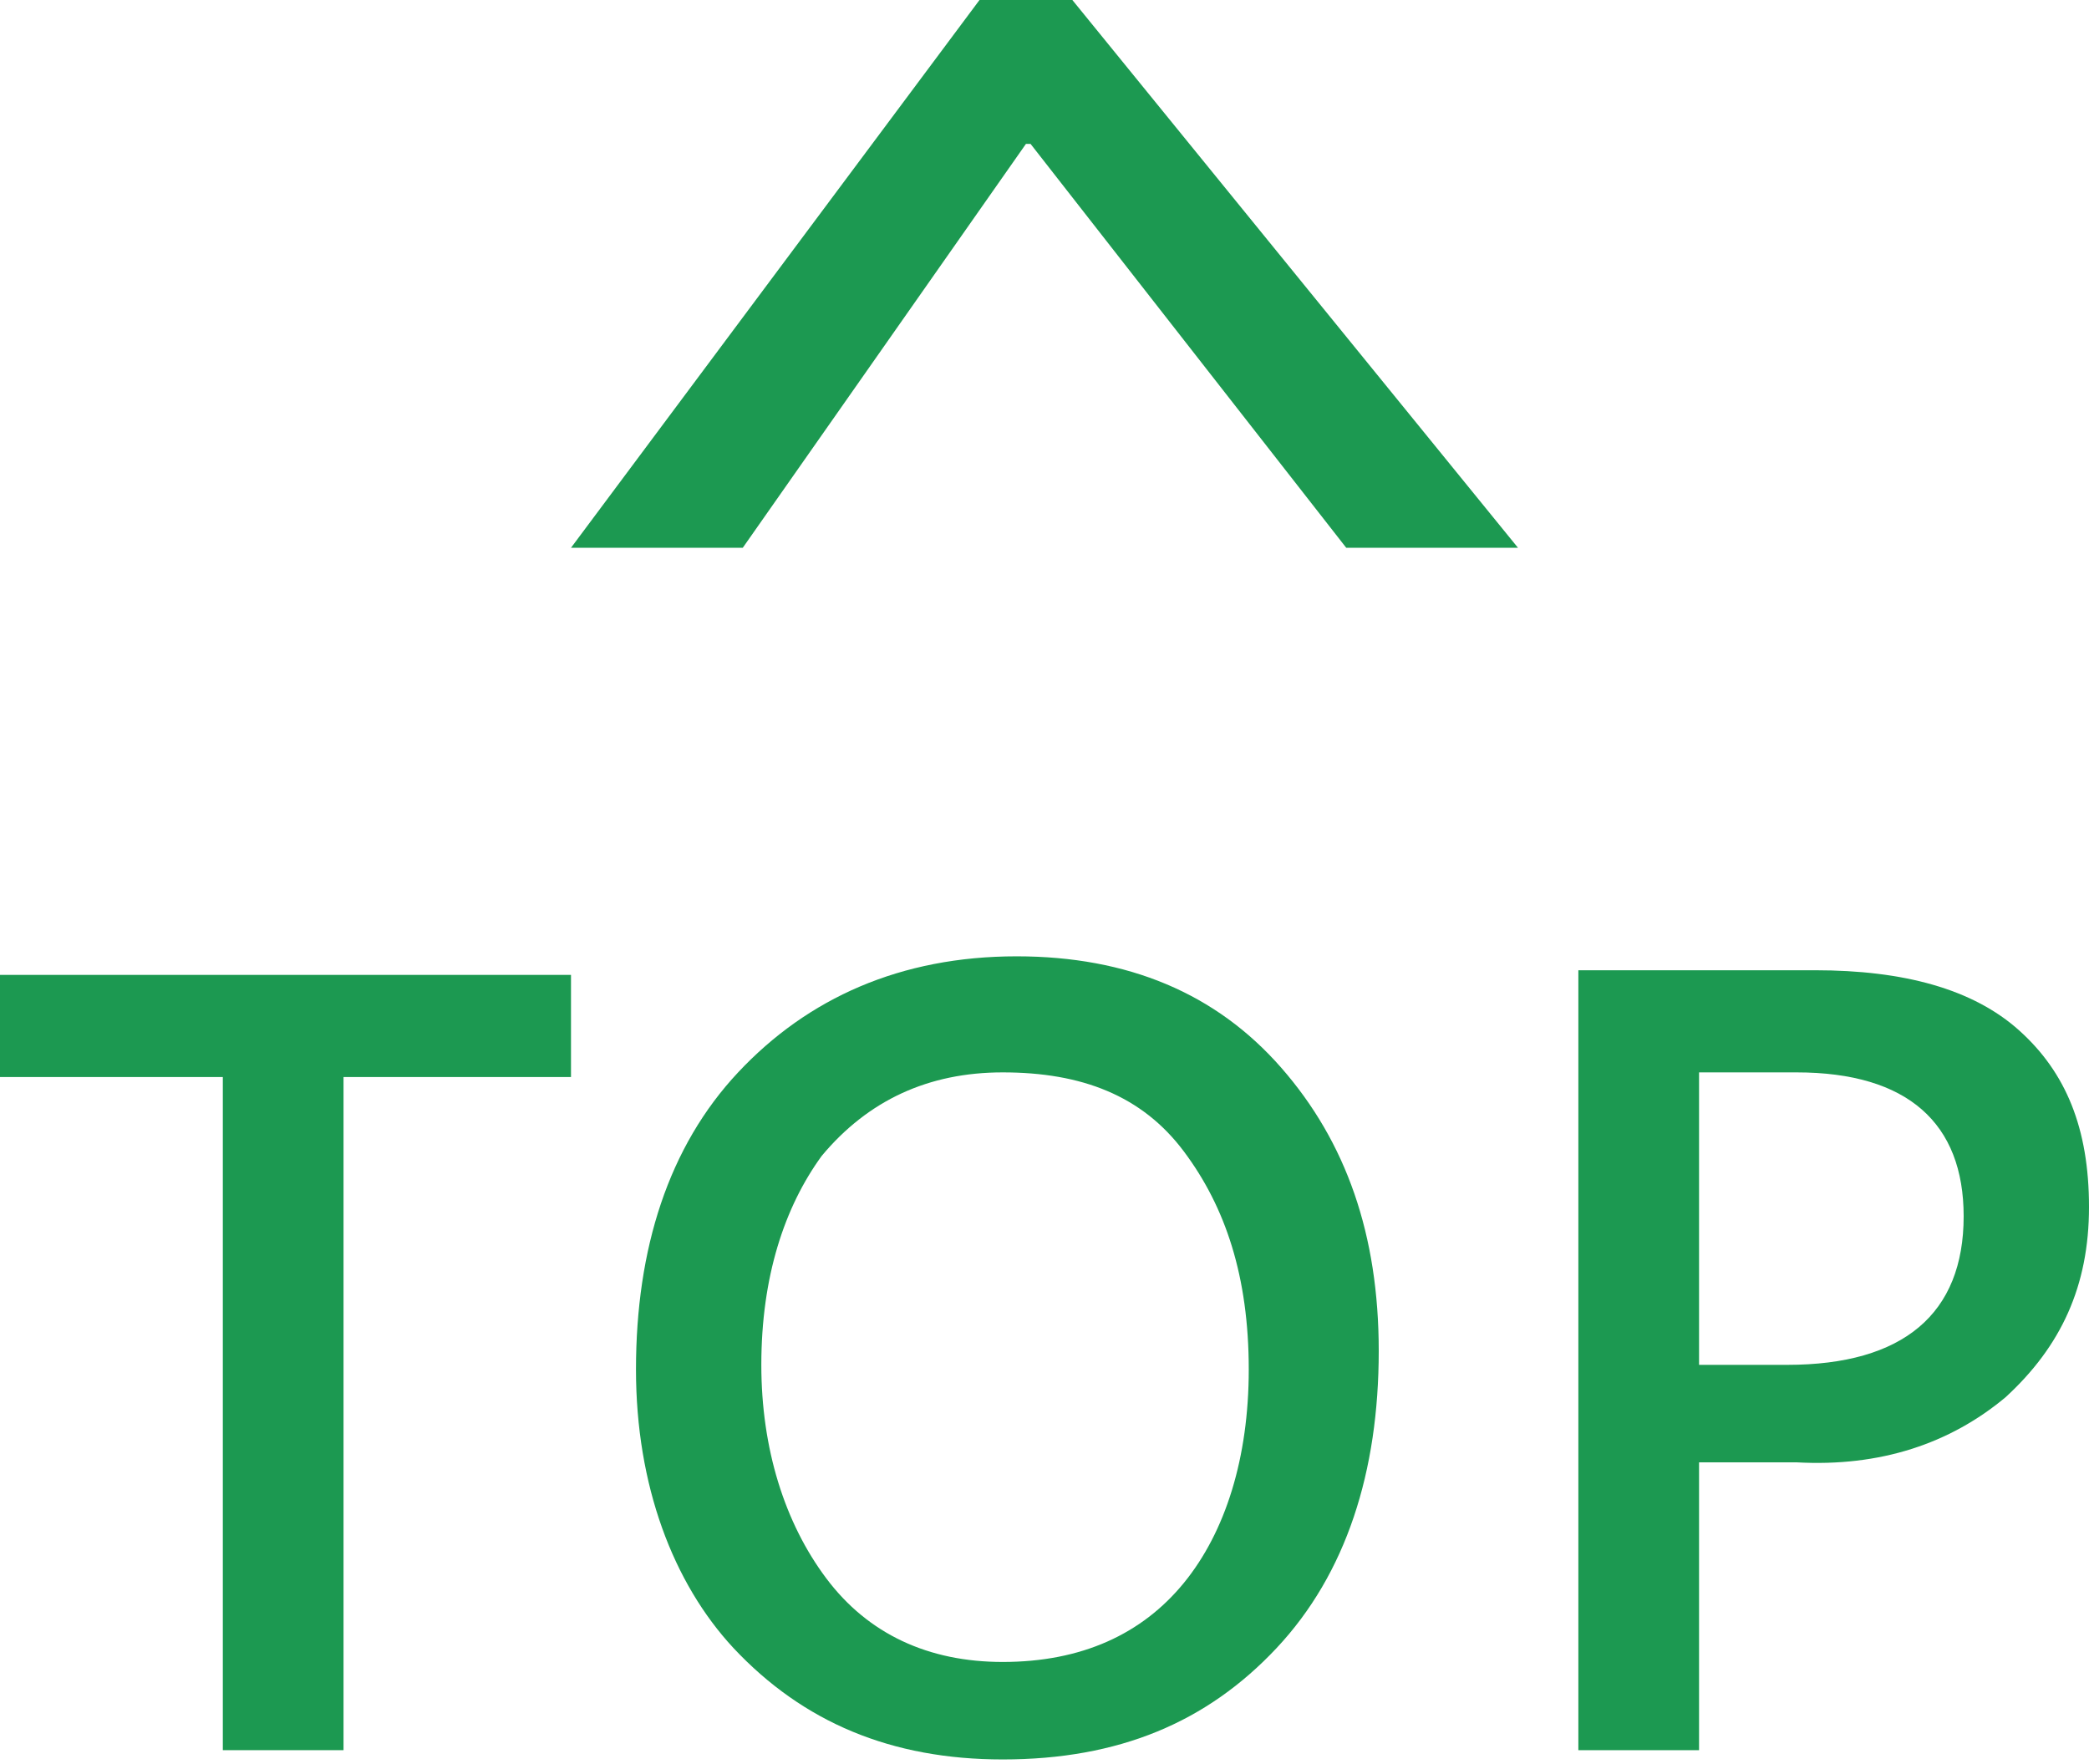
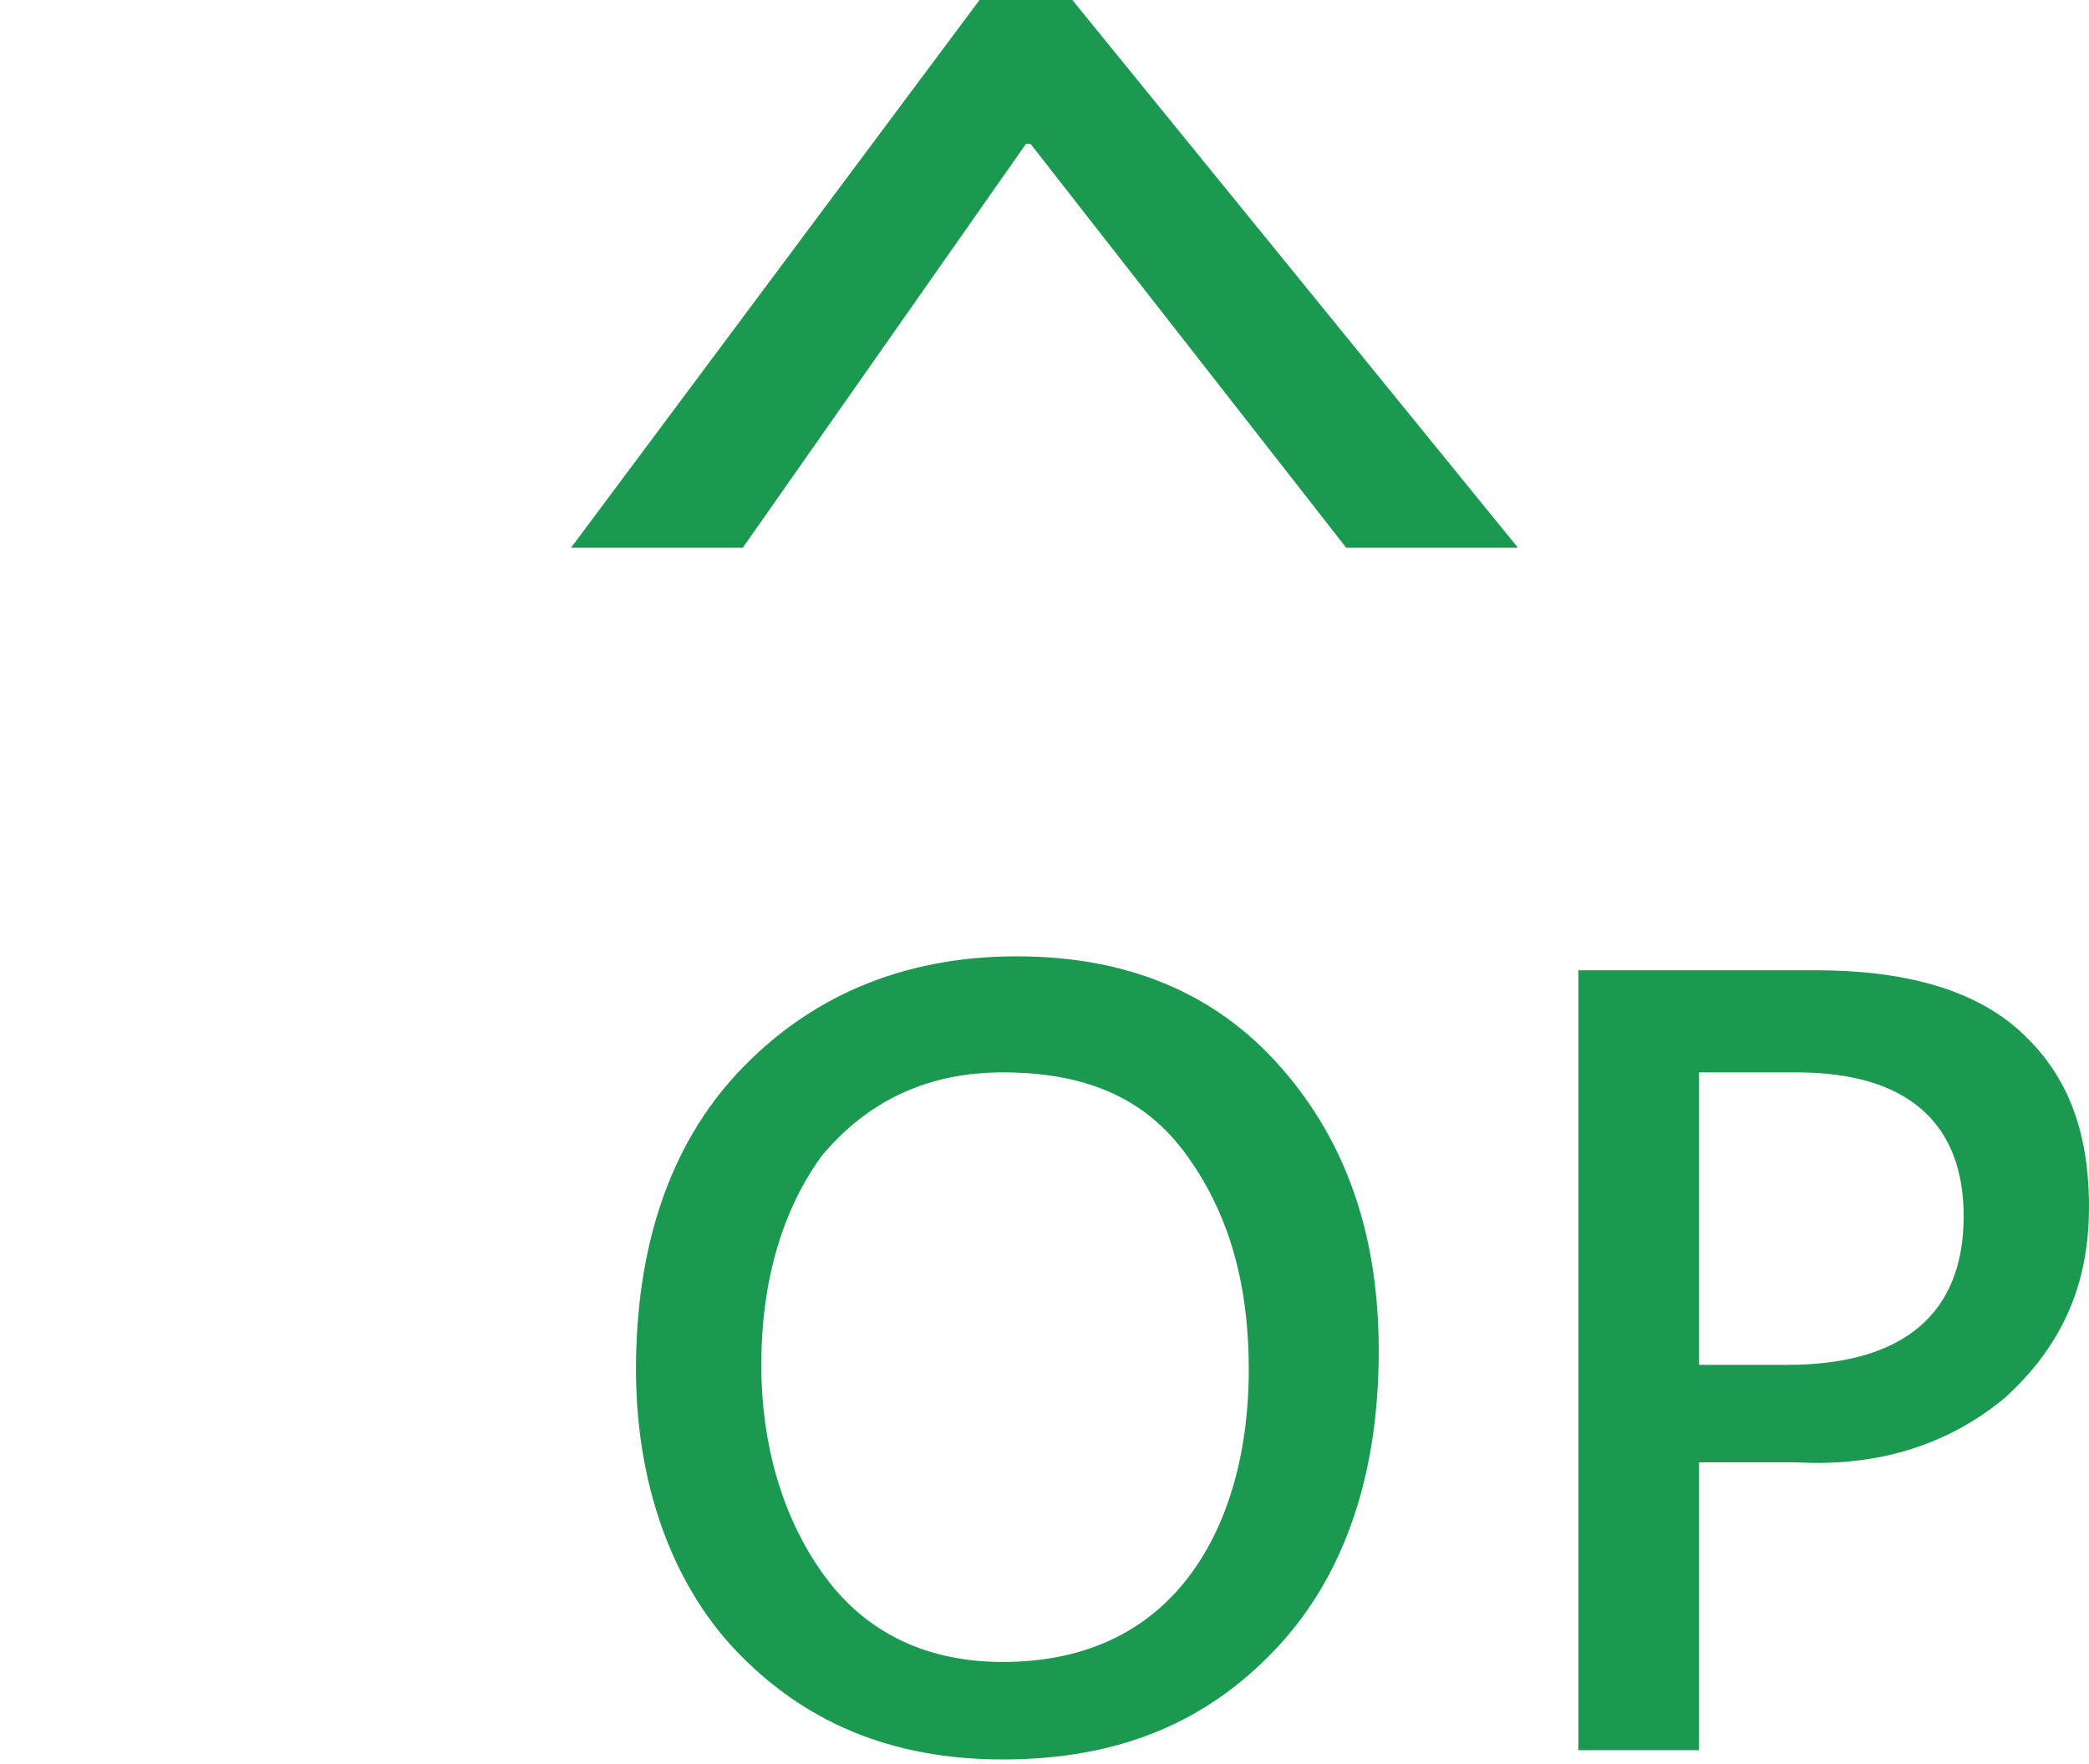
<svg xmlns="http://www.w3.org/2000/svg" version="1.1" id="圖層_1" x="0px" y="0px" width="45px" height="38px" viewBox="0 0 45 38" style="enable-background:new 0 0 45 38;" xml:space="preserve">
  <style type="text/css">
	.st0{fill:#FFFFFF;}
	.st1{fill:url(#SVGID_1_);}
	.st2{fill:url(#SVGID_2_);}
	.st3{fill:url(#SVGID_3_);}
	.st4{fill:#0396DF;}
	.st5{fill:#ECA200;}
	.st6{fill:url(#SVGID_4_);}
	.st7{fill:#231815;}
	.st8{filter:url(#Adobe_OpacityMaskFilter);}
	.st9{fill-rule:evenodd;clip-rule:evenodd;fill:#FFFFFF;}
	.st10{mask:url(#mask0_outline_2_);}
	.st11{fill-rule:evenodd;clip-rule:evenodd;fill:#0065A3;}
	.st12{fill-rule:evenodd;clip-rule:evenodd;fill:#231916;}
	.st13{filter:url(#Adobe_OpacityMaskFilter_1_);}
	.st14{mask:url(#mask1_outline_2_);}
	.st15{fill:#024F8D;}
	.st16{fill:#0280FF;}
	.st17{fill-rule:evenodd;clip-rule:evenodd;fill:#0280FF;}
	.st18{fill:#F08C00;}
	.st19{fill:#00AFAA;}
	.st20{fill:#0069A7;}
	.st21{fill:none;stroke:#FFFFFF;stroke-width:0.946;stroke-miterlimit:10;}
	.st22{fill:#C01334;}
	.st23{fill:#0D131A;}
	.st24{fill:#004F81;}
	.st25{filter:url(#Adobe_OpacityMaskFilter_2_);}
	.st26{mask:url(#mask0_outline_1_);}
	.st27{fill-rule:evenodd;clip-rule:evenodd;fill:#026097;}
	.st28{fill-rule:evenodd;clip-rule:evenodd;fill:#0D131A;}
	.st29{filter:url(#Adobe_OpacityMaskFilter_3_);}
	.st30{mask:url(#mask1_outline_1_);}
	.st31{fill:#E05519;}
	.st32{fill:#DA007F;}
	.st33{fill:#252F3E;}
	.st34{fill:#FF9000;}
	.st35{fill:#1C9951;}
</style>
  <g>
    <g>
      <g>
-         <path class="st35" d="M12.3,23.2H7.4v14.5H4.8V23.2H0v-2.2h12.3V23.2z" />
        <path class="st35" d="M13.7,29.5c0-2.6,0.7-4.8,2.2-6.4c1.5-1.6,3.5-2.5,6-2.5c2.4,0,4.3,0.8,5.7,2.4c1.4,1.6,2.1,3.6,2.1,6.1     c0,2.6-0.7,4.8-2.2,6.4c-1.5,1.6-3.4,2.4-5.9,2.4c-2.4,0-4.3-0.8-5.8-2.4C14.5,34.1,13.7,32,13.7,29.5z M16.4,29.4     c0,1.8,0.5,3.4,1.4,4.6s2.2,1.8,3.8,1.8c1.7,0,3-0.6,3.9-1.7c0.9-1.1,1.4-2.7,1.4-4.6c0-2-0.5-3.5-1.4-4.7     c-0.9-1.2-2.2-1.7-3.9-1.7c-1.6,0-2.9,0.6-3.9,1.8C16.9,26,16.4,27.5,16.4,29.4z" />
        <path class="st35" d="M36.6,31.6v6.1H34V20.9h5.1c1.9,0,3.4,0.4,4.4,1.3c1,0.9,1.5,2.1,1.5,3.8c0,1.7-0.6,3-1.8,4.1     c-1.2,1-2.7,1.5-4.5,1.4H36.6z M36.6,23.1v6.3h1.9c2.5,0,3.8-1.1,3.8-3.2c0-2-1.2-3.1-3.6-3.1H36.6z" />
      </g>
      <g>
        <g>
          <path class="st35" d="M12.3,11.8L21.1,0h2l9.6,11.8H29l-6.8-8.7h-0.1L16,11.8H12.3z" />
        </g>
      </g>
    </g>
  </g>
</svg>